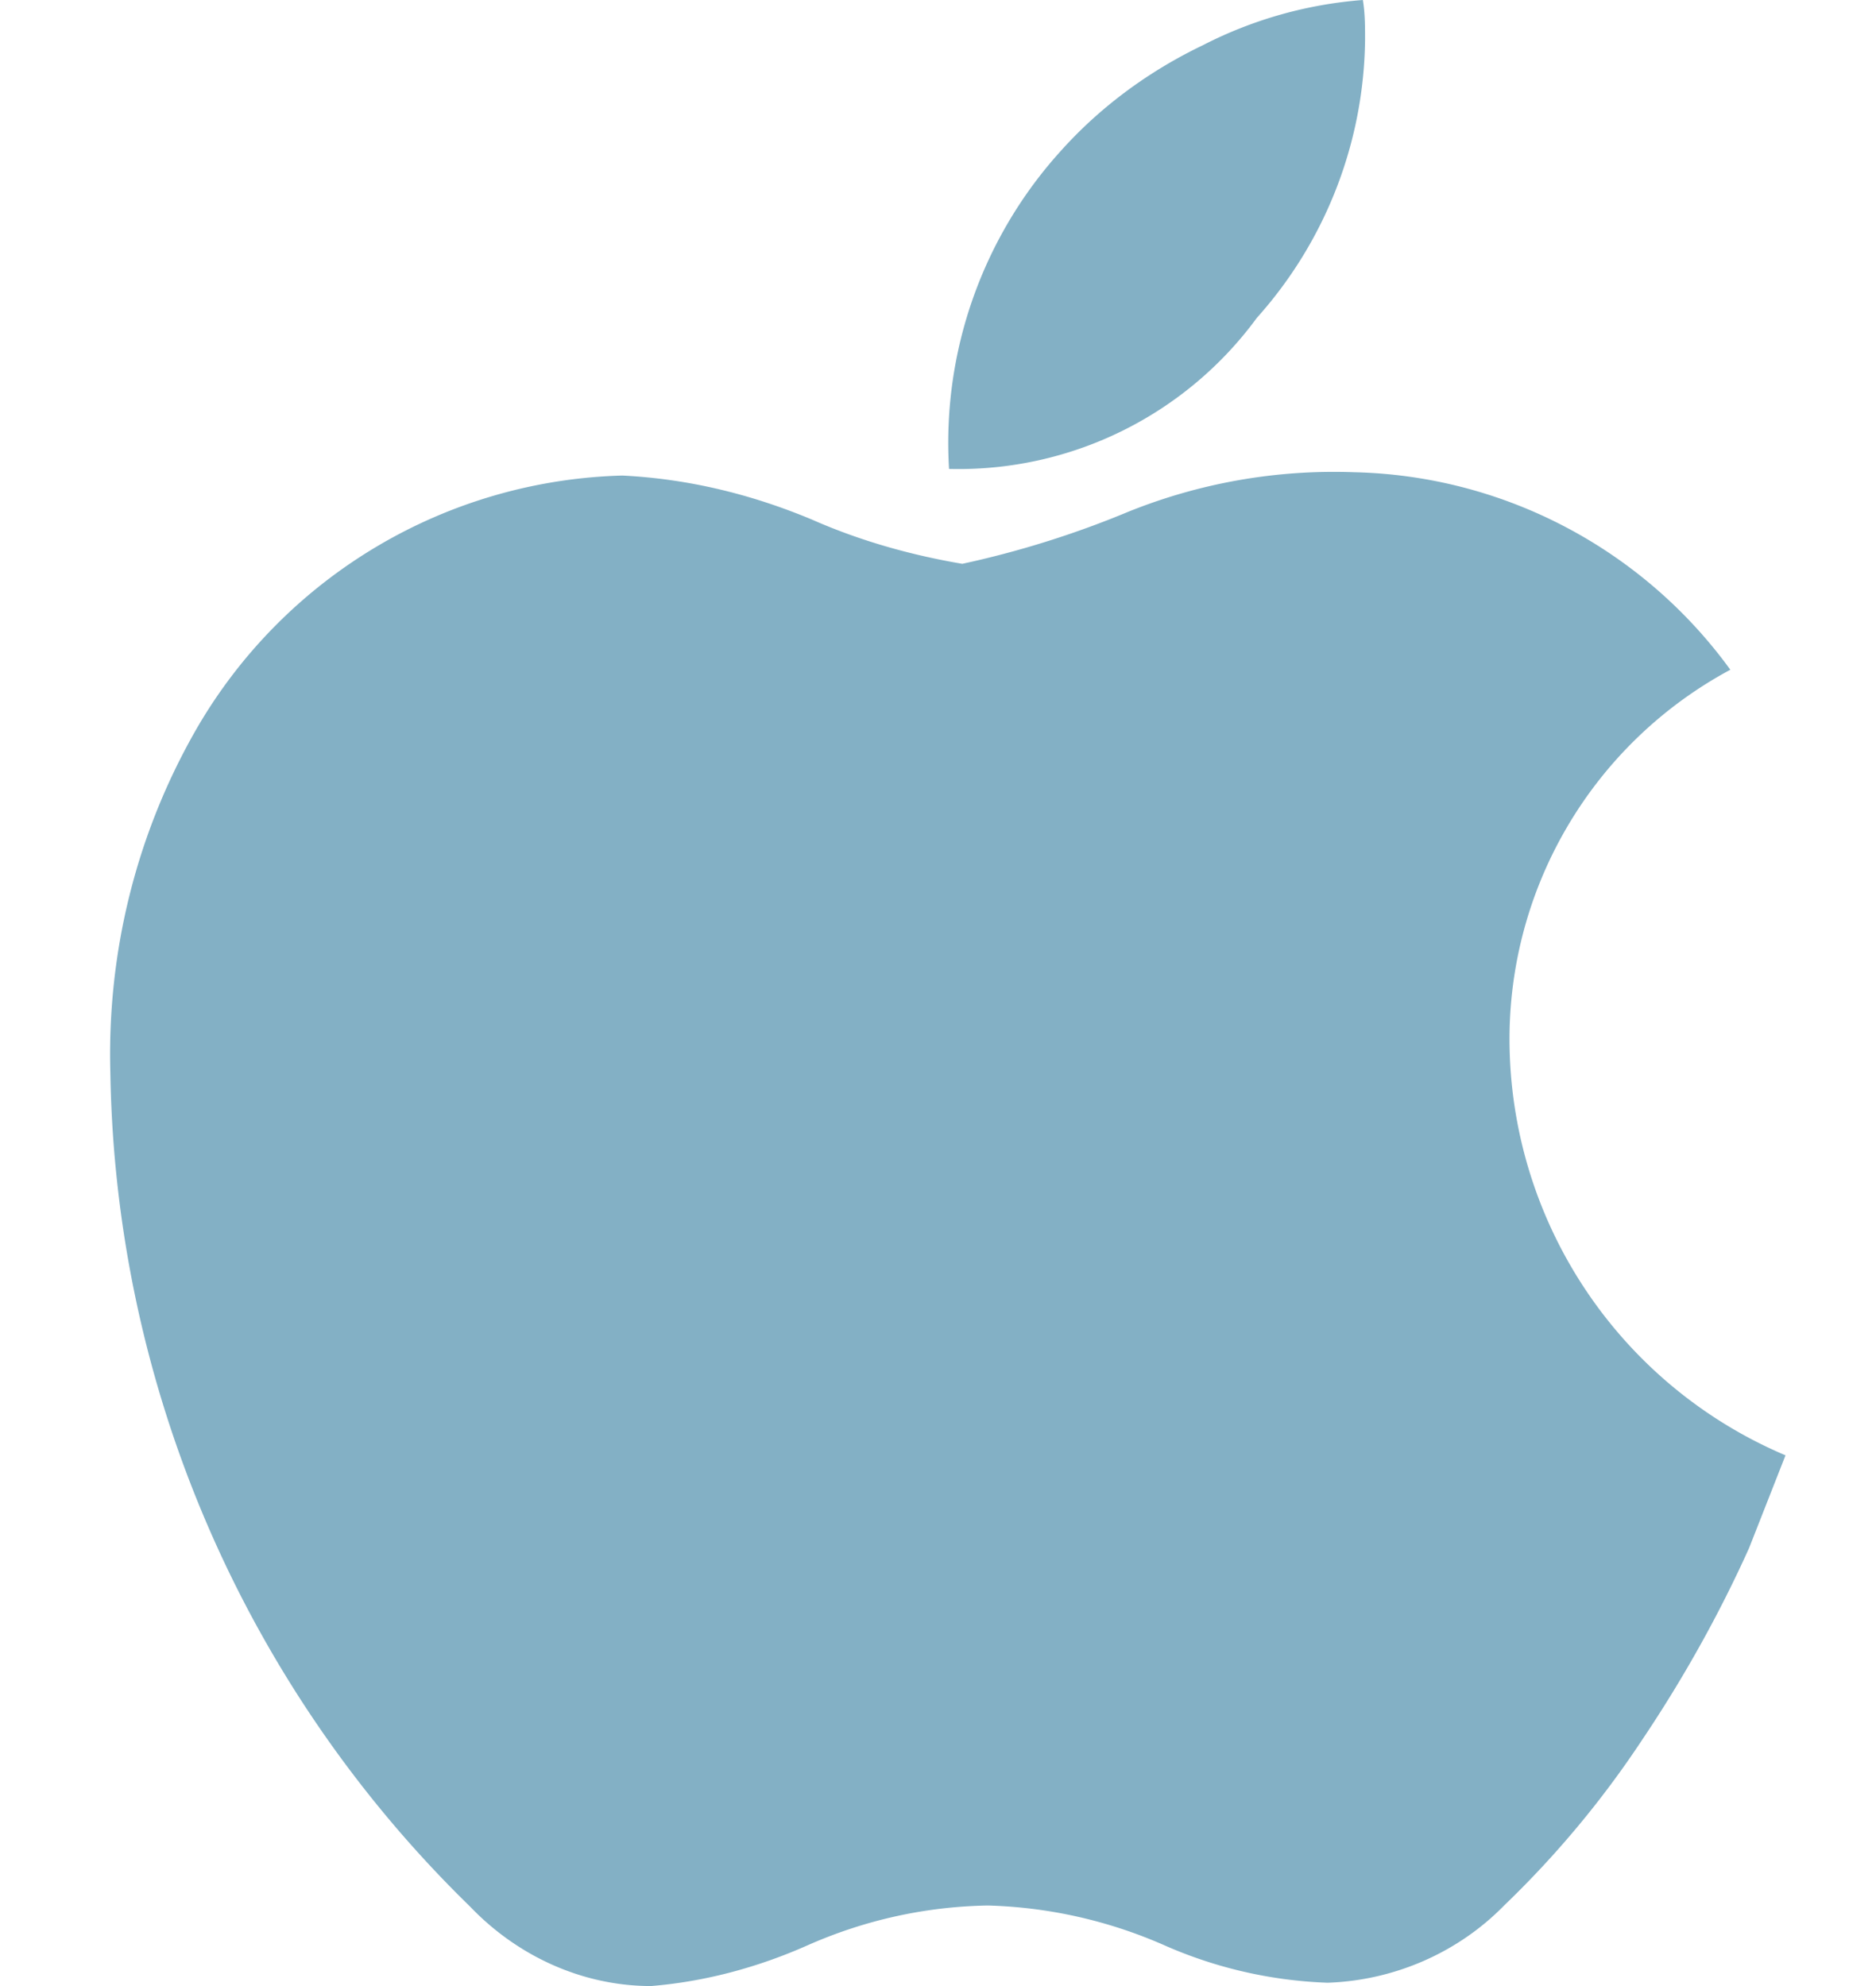
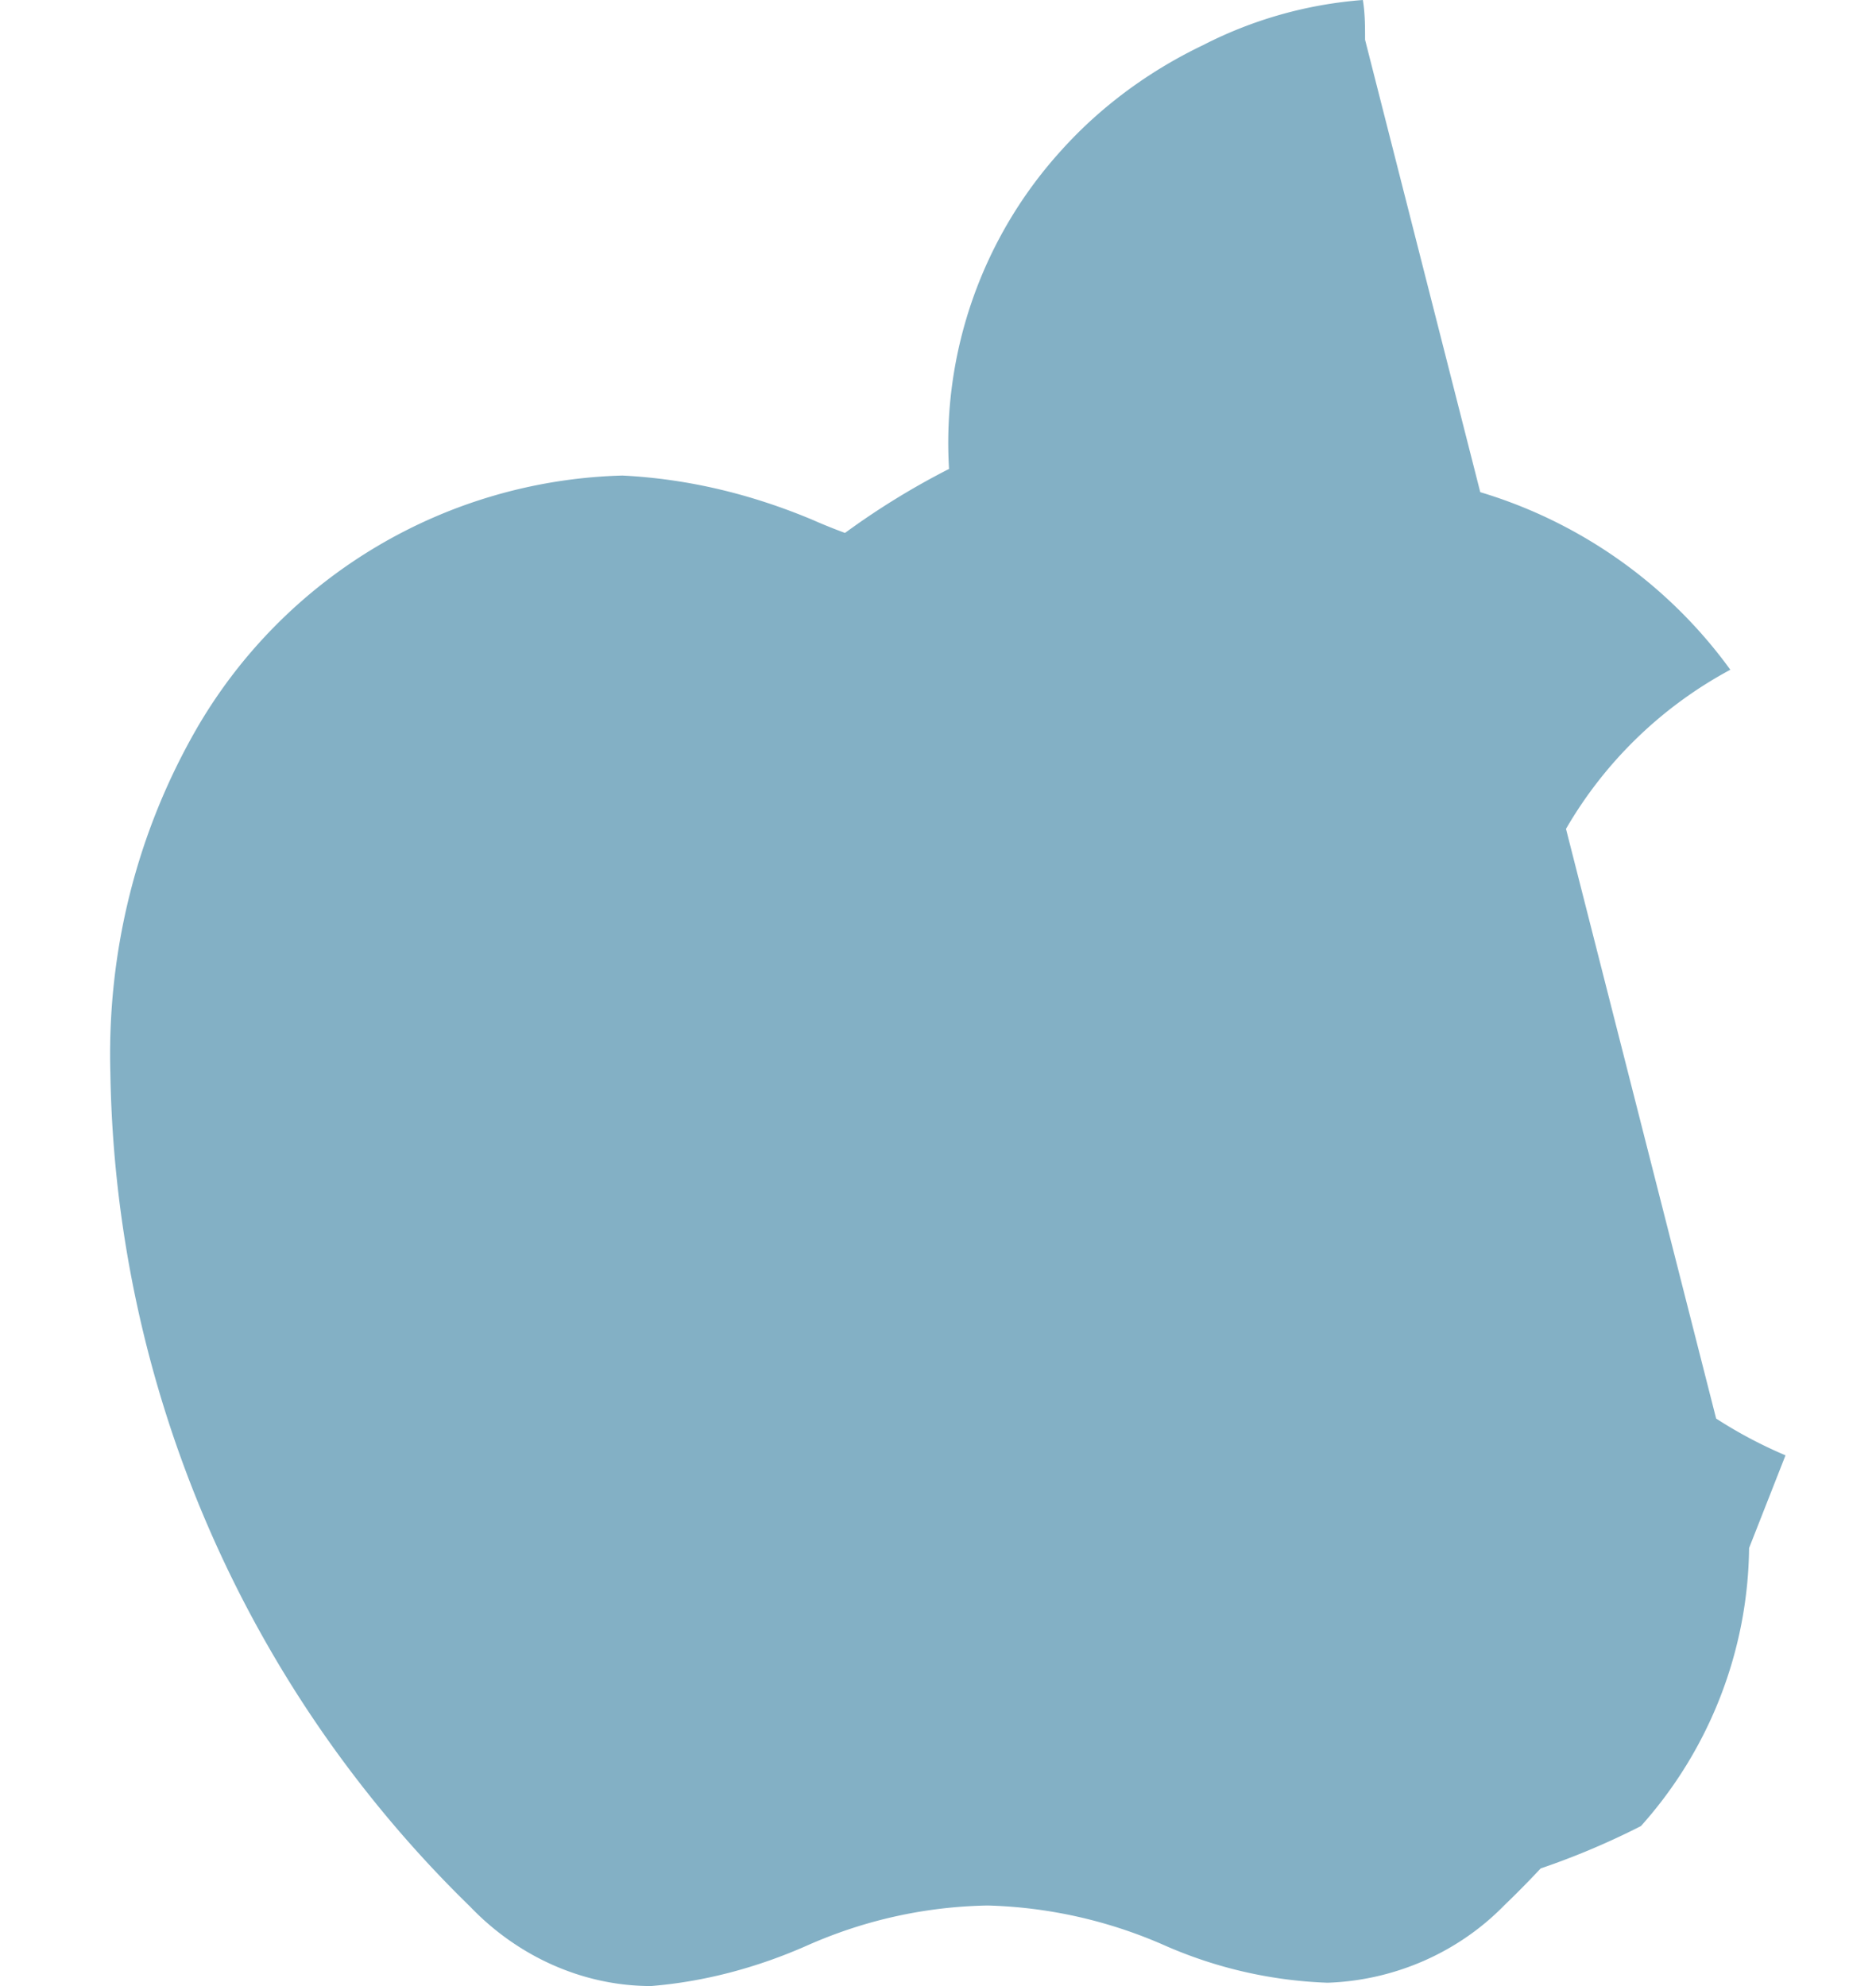
<svg xmlns="http://www.w3.org/2000/svg" fill="none" viewBox="0 0 17 18">
-   <path fill="#83B0C5" d="M15.85 14.03c-.27.6-.6 1.19-.97 1.74a8.85 8.85 0 0 1-1.25 1.5c-.42.43-1 .68-1.6.7a4.01 4.01 0 0 1-1.48-.34 4.25 4.25 0 0 0-1.6-.36c-.56.01-1.11.13-1.63.36-.45.2-.93.33-1.42.37-.62 0-1.21-.27-1.64-.72A10.79 10.79 0 0 1 1 9.72c-.03-1.1.24-2.18.79-3.13a4.6 4.6 0 0 1 3.85-2.28c.6.03 1.17.17 1.72.4.43.19.89.32 1.36.4.51-.11 1.02-.27 1.5-.47a4.98 4.98 0 0 1 2.05-.36c1.36.03 2.62.7 3.41 1.79a3.8 3.8 0 0 0-2 3.44 4.1 4.1 0 0 0 2.5 3.68l-.33.84ZM12.37.36a3.84 3.84 0 0 1-.98 2.52A3.35 3.35 0 0 1 8.6 4.25a3.94 3.94 0 0 1 1.02-2.89c.36-.4.8-.72 1.28-.95A3.8 3.8 0 0 1 12.35 0c.02.12.02.24.02.36Z" />
+   <path fill="#83B0C5" d="M15.85 14.03c-.27.6-.6 1.19-.97 1.74a8.85 8.85 0 0 1-1.25 1.5c-.42.43-1 .68-1.6.7a4.01 4.01 0 0 1-1.48-.34 4.25 4.25 0 0 0-1.6-.36c-.56.01-1.11.13-1.63.36-.45.2-.93.33-1.42.37-.62 0-1.21-.27-1.64-.72A10.79 10.79 0 0 1 1 9.72c-.03-1.1.24-2.18.79-3.13a4.6 4.6 0 0 1 3.85-2.28c.6.03 1.17.17 1.72.4.43.19.89.32 1.36.4.51-.11 1.02-.27 1.5-.47a4.98 4.98 0 0 1 2.05-.36c1.36.03 2.62.7 3.41 1.79a3.8 3.8 0 0 0-2 3.44 4.1 4.1 0 0 0 2.5 3.68l-.33.84Za3.84 3.84 0 0 1-.98 2.52A3.35 3.35 0 0 1 8.6 4.25a3.94 3.94 0 0 1 1.02-2.89c.36-.4.8-.72 1.28-.95A3.8 3.8 0 0 1 12.35 0c.02.12.02.24.02.36Z" />
</svg>